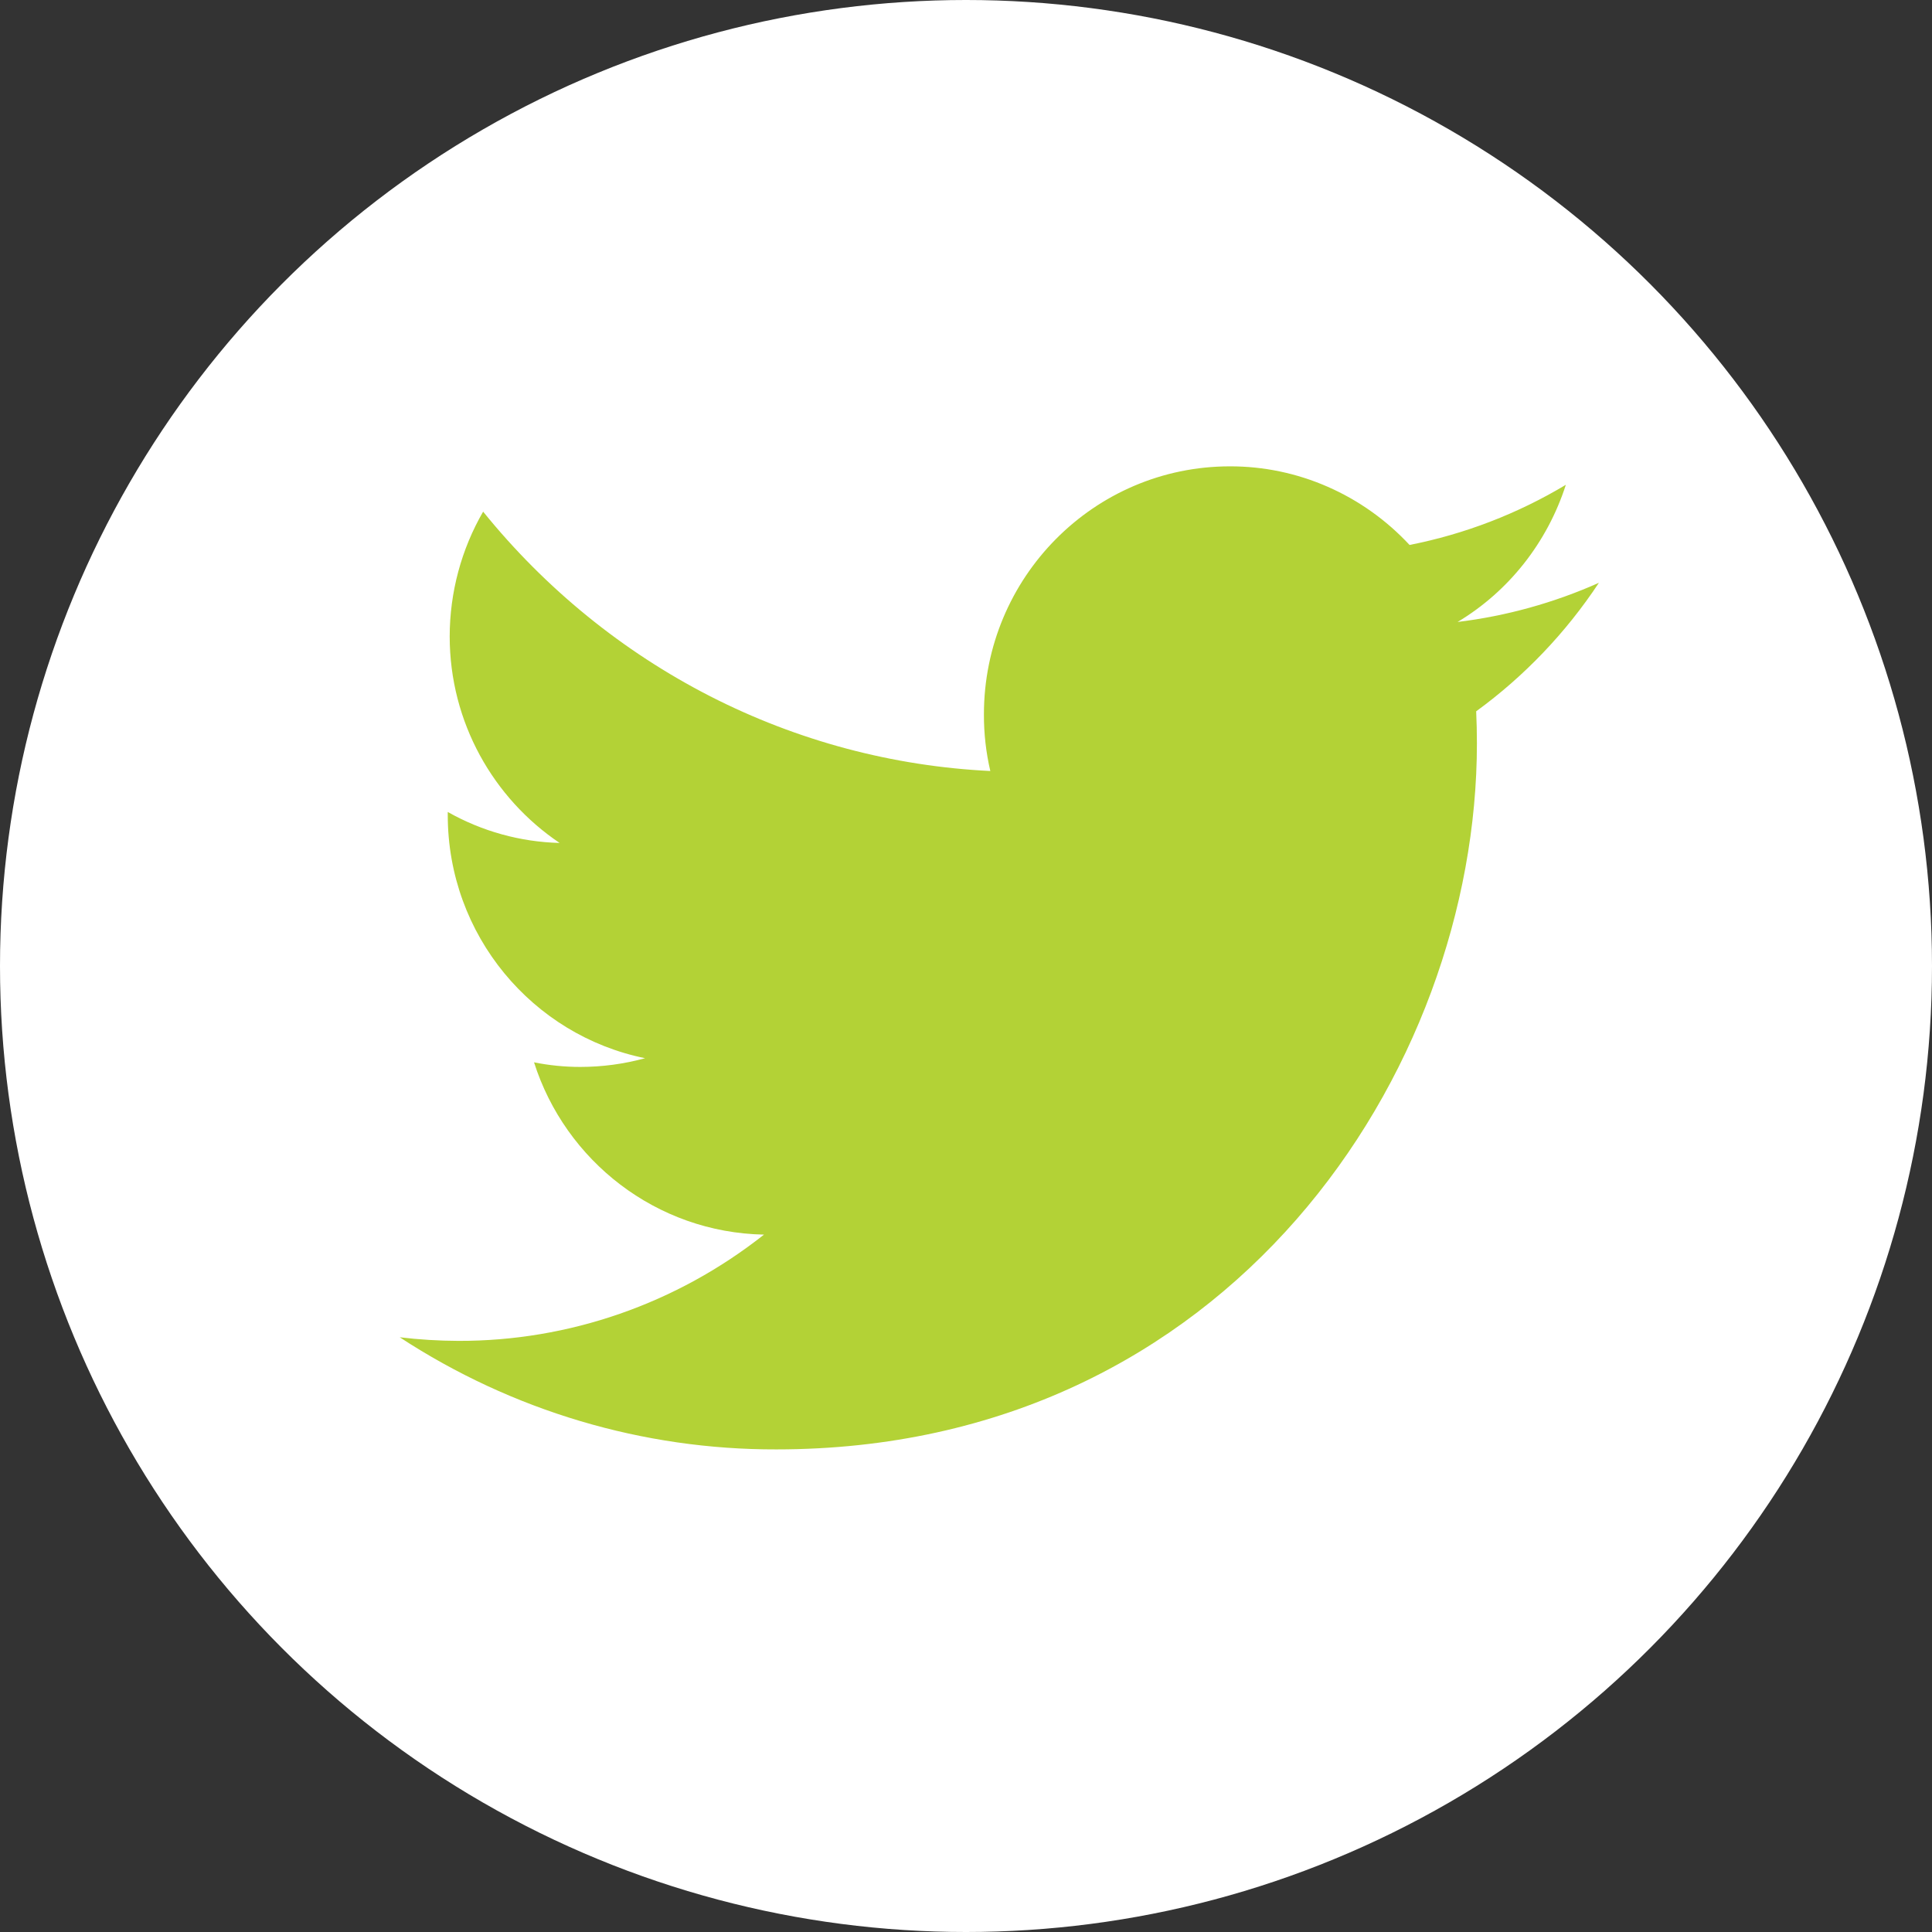
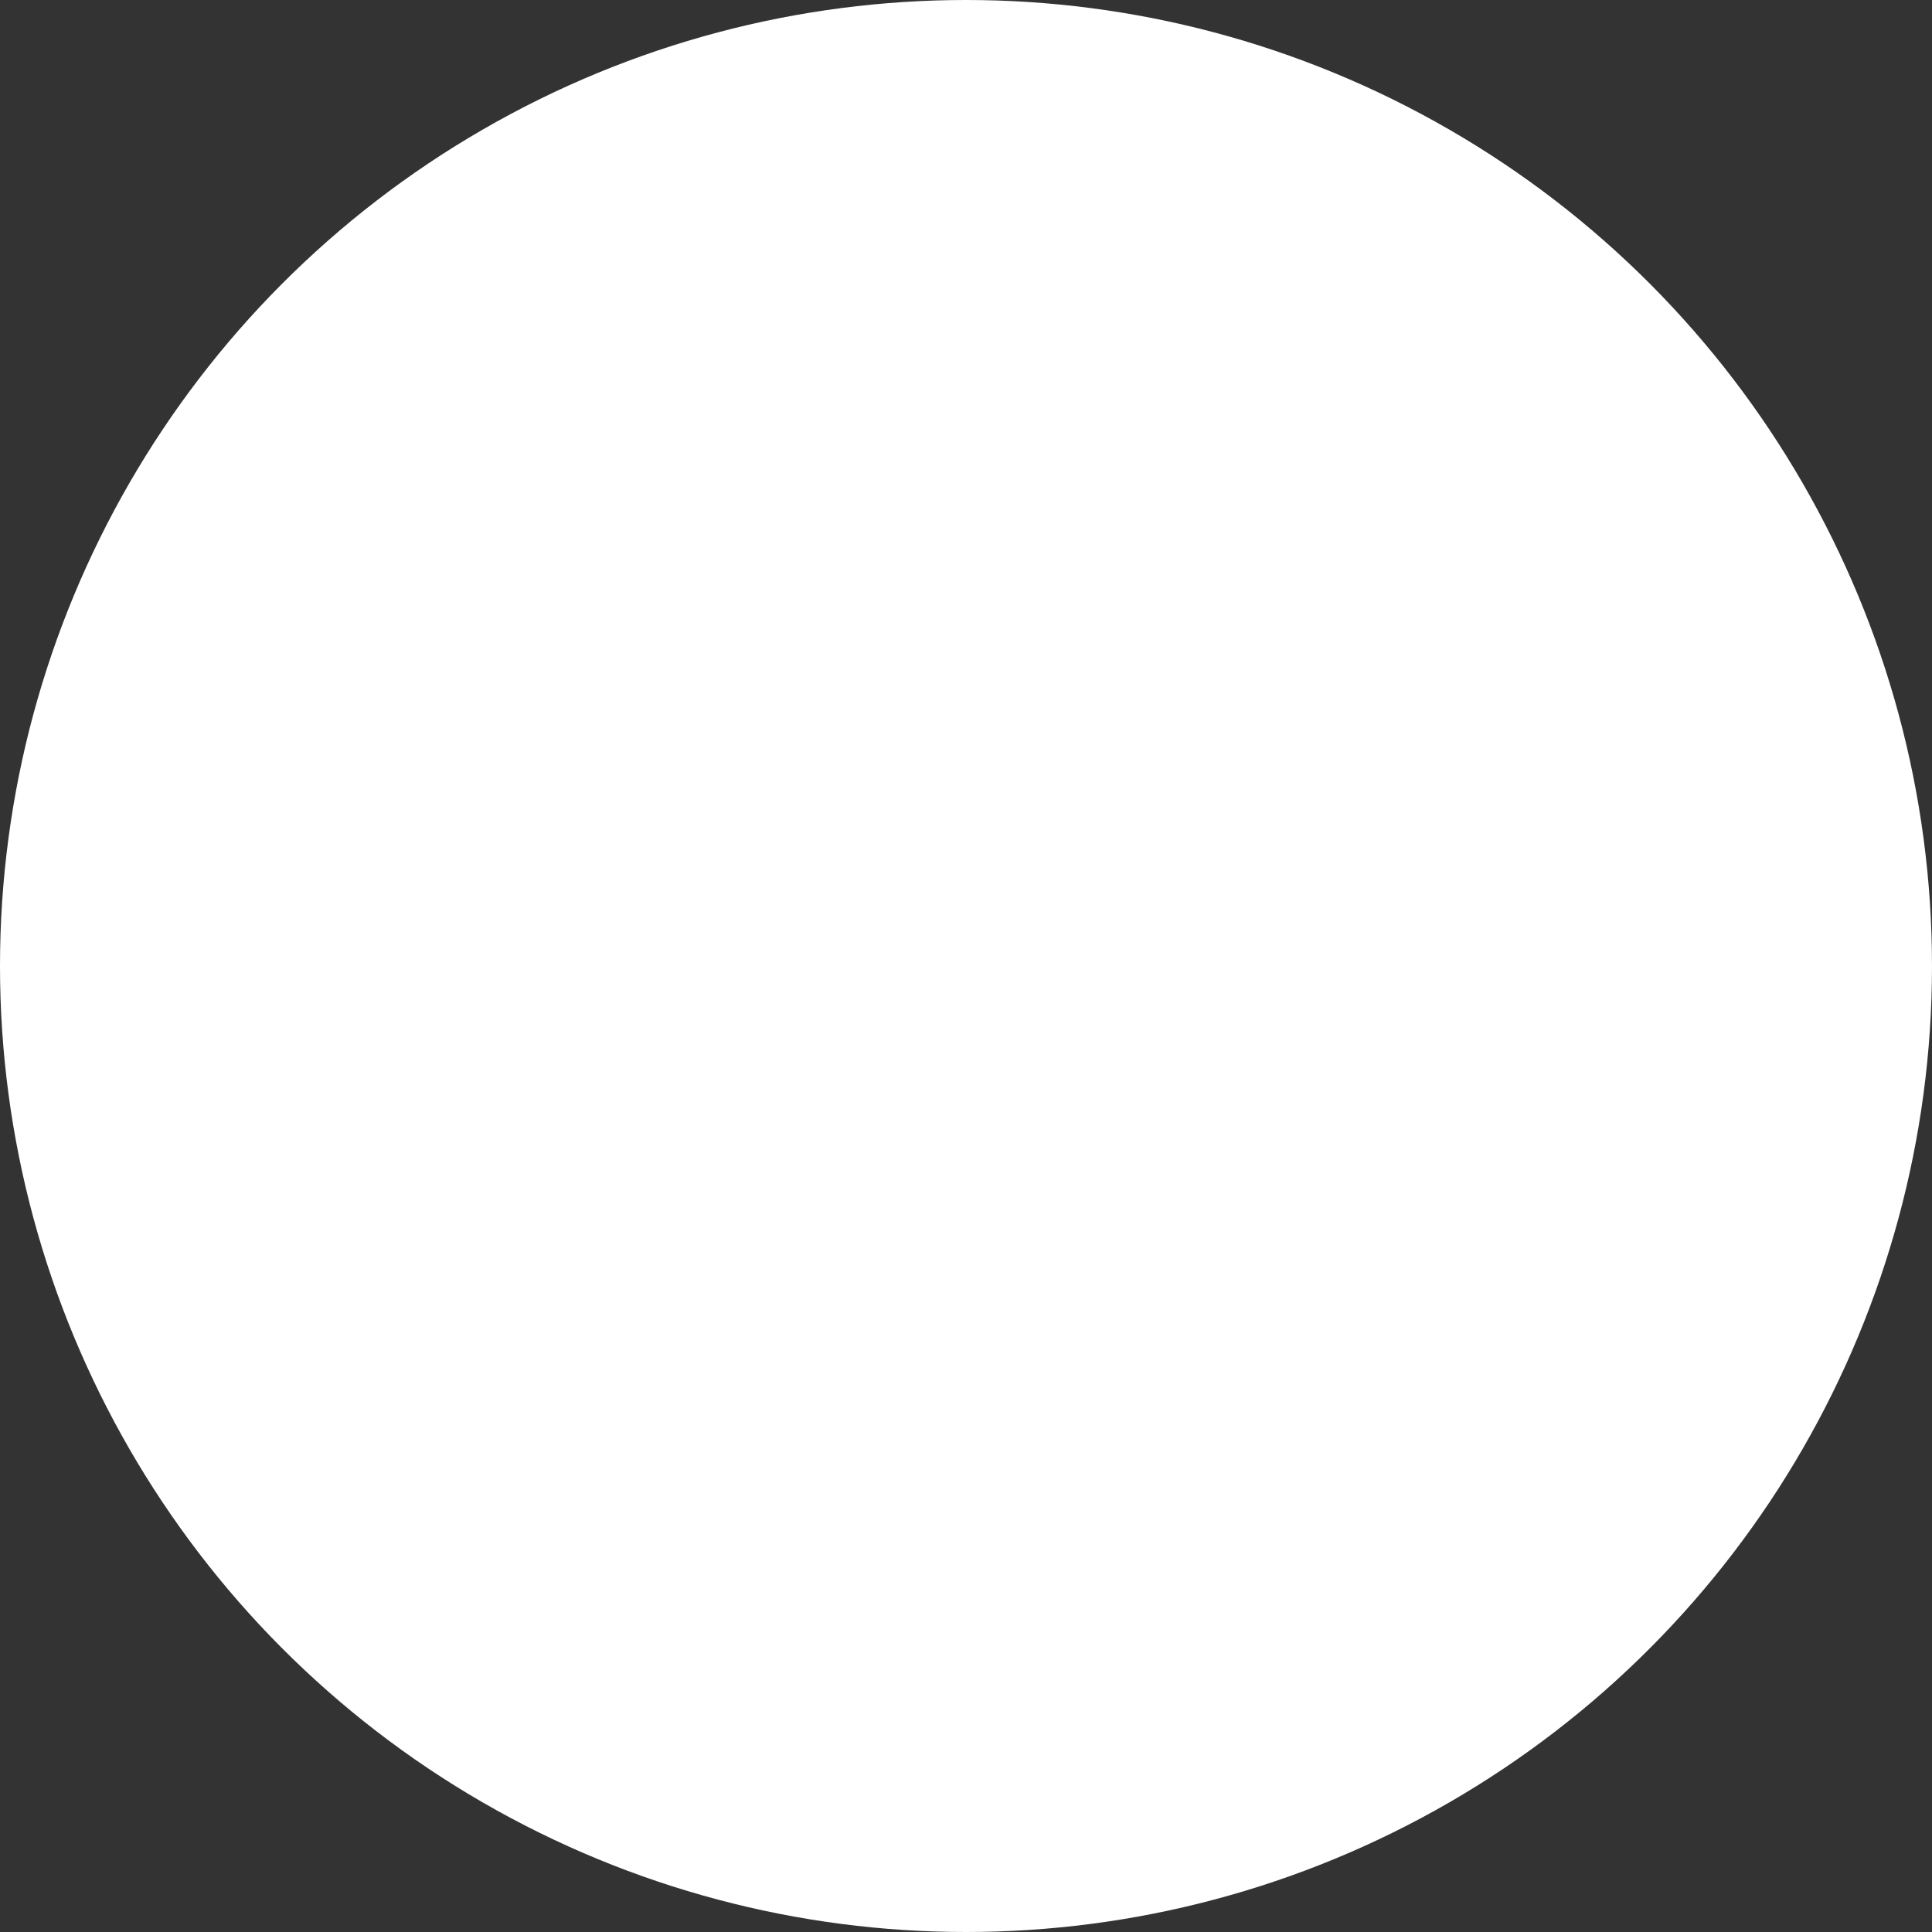
<svg xmlns="http://www.w3.org/2000/svg" width="29" height="29" viewBox="0 0 29 29" fill="none">
  <rect x="0" y="0" width="29" height="29" fill="#333333" stroke="none" />
  <circle cx="14.5" cy="14.5" r="14.5" fill="white" />
-   <path d="M24 8.748C23.325 9.049 22.61 9.247 21.879 9.336C22.648 8.875 23.225 8.143 23.504 7.277C22.778 7.712 21.985 8.017 21.158 8.18C20.81 7.806 20.392 7.509 19.928 7.306C19.465 7.103 18.966 6.999 18.462 7C16.421 7 14.769 8.668 14.769 10.723C14.768 11.009 14.8 11.295 14.865 11.573C13.401 11.502 11.968 11.12 10.658 10.45C9.347 9.779 8.187 8.836 7.252 7.68C6.924 8.247 6.751 8.893 6.75 9.552C6.75 10.843 7.407 11.984 8.4 12.653C7.812 12.638 7.236 12.479 6.721 12.188V12.234C6.721 14.04 7.996 15.542 9.683 15.884C9.366 15.971 9.039 16.015 8.71 16.015C8.477 16.015 8.245 15.992 8.016 15.946C8.486 17.425 9.851 18.501 11.468 18.532C10.154 19.57 8.54 20.131 6.881 20.127C6.587 20.126 6.292 20.108 6 20.073C7.688 21.177 9.65 21.761 11.653 21.756C18.454 21.756 22.169 16.08 22.169 11.158C22.169 10.996 22.165 10.835 22.158 10.677C22.879 10.152 23.503 9.499 24 8.748Z" fill="#B3D236" />
</svg>